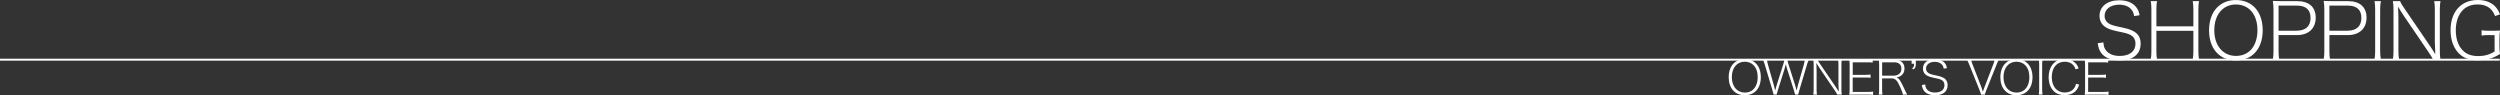
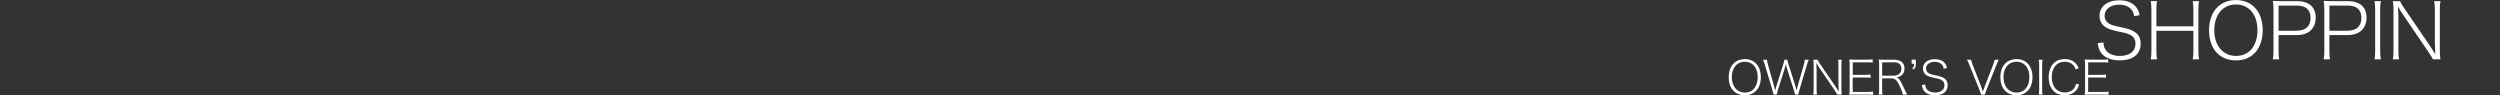
<svg xmlns="http://www.w3.org/2000/svg" id="_レイヤー_2" data-name="レイヤー 2" viewBox="0 0 630 24">
  <rect x="0" y="0" width="630" height="24" fill="#333333" stroke="none" />
  <defs>
    <style>
      .cls-1 {
        fill: none;
        stroke: #fff;
        stroke-miterlimit: 10;
        stroke-width: .49px;
      }

      .cls-2 {
        fill: #fff;
      }
    </style>
  </defs>
  <g id="_レイヤー_1-2" data-name="レイヤー 1">
    <g>
      <g>
        <path class="cls-2" d="M443.73,19.45c0,2.79-1.57,4.55-4.05,4.55s-4.05-1.77-4.05-4.55c0-1.47.46-2.72,1.28-3.51.72-.69,1.67-1.05,2.77-1.05,2.48,0,4.05,1.78,4.05,4.56ZM441.85,22.5c.7-.68,1.09-1.78,1.09-3.07s-.37-2.35-1.08-3.04c-.57-.55-1.32-.84-2.17-.84-1.98,0-3.27,1.55-3.27,3.89s1.32,3.89,3.29,3.89c.85,0,1.58-.28,2.15-.82Z" />
        <path class="cls-2" d="M452.36,23.84q-.05-.26-.3-1.11l-1.67-5.23c-.18-.56-.26-.88-.36-1.31-.13.54-.28,1.04-.36,1.31l-1.65,5.23c-.2.68-.25.84-.3,1.11h-.76q-.04-.21-.32-1.15l-1.89-6.33c-.18-.61-.31-.94-.49-1.31h1.03c.01.34.1.73.23,1.22l1.5,5.24c.1.34.18.69.32,1.31.13-.53.26-.98.37-1.32l1.68-5.3c.13-.42.24-.88.28-1.15h.74c.06.35.13.67.29,1.15l1.68,5.29c.07.25.14.49.37,1.33.24-.98.3-1.26.32-1.33l1.5-5.22c.13-.48.2-.87.23-1.22h1.02c-.18.37-.29.69-.48,1.31l-1.89,6.33c-.25.85-.26.89-.31,1.15h-.77Z" />
        <path class="cls-2" d="M463,23.84c-.16-.32-.3-.54-.61-1.01l-3.85-5.65c-.25-.36-.54-.83-.82-1.31.05.9.06,1.44.06,1.8v4.87c0,.57.02.91.1,1.3h-.94c.07-.39.1-.74.1-1.3v-6.23c0-.53-.02-.85-.1-1.26h1.09c.1.26.24.5.59,1.01l3.86,5.65c.25.36.41.6.88,1.37-.05-.88-.07-1.59-.07-1.8v-4.95c0-.54-.02-.88-.1-1.28h.95c-.07.4-.1.71-.1,1.28v6.25c0,.57.02.9.1,1.26h-1.14Z" />
        <path class="cls-2" d="M472.01,23.92c-.37-.06-.67-.08-1.28-.08h-3.46c-.54,0-.83.01-1.26.03.07-.43.1-.8.1-1.35v-6.23c0-.47-.02-.8-.1-1.29.43.02.72.03,1.26.03h3.36c.52,0,.87-.02,1.29-.08v.83c-.4-.06-.71-.08-1.29-.08h-3.74v3.16h3.2c.52,0,.83-.02,1.29-.08v.83c-.41-.06-.7-.08-1.29-.08h-3.21v3.63h3.86c.52,0,.85-.02,1.28-.08v.83Z" />
        <path class="cls-2" d="M479.51,23.84c-.02-.35-.2-.87-.72-2.02-.72-1.62-1.2-2.07-2.16-2.07h-2.34v2.83c0,.56.02.85.1,1.26h-.95c.07-.41.1-.71.1-1.26v-6.26c0-.47-.02-.82-.1-1.3.43.02.73.03,1.26.03h2.58c1.71,0,2.65.77,2.65,2.2,0,.76-.24,1.31-.74,1.73-.36.29-.65.41-1.28.55.47.14.79.47,1.21,1.29.35.66.6,1.19.95,1.95.24.53.37.8.54,1.07h-1.09ZM477.24,19.07c.56,0,1.09-.19,1.44-.53.31-.3.47-.7.47-1.22,0-1.05-.64-1.62-1.82-1.62h-3.03v3.36h2.95Z" />
        <path class="cls-2" d="M482.79,16.06c0,.83-.12,1.1-.64,1.45l-.3-.33c.42-.22.49-.39.49-1.12h-.61v-1.02h1.06v1.02Z" />
        <path class="cls-2" d="M485.16,21.27c.04.57.13.87.38,1.21.41.54,1.15.84,2.07.84,1.49,0,2.39-.69,2.39-1.85,0-.6-.24-1.04-.72-1.3-.41-.22-.57-.28-1.95-.56-.77-.16-1.2-.29-1.59-.49-.77-.4-1.16-1.03-1.16-1.85,0-1.43,1.18-2.36,2.99-2.36,1.14,0,2.04.36,2.57,1.05.26.34.38.62.5,1.21l-.83.13c-.08-.49-.19-.73-.43-1.01-.4-.47-1.03-.71-1.83-.71-1.29,0-2.19.69-2.19,1.69,0,.64.36,1.1,1.09,1.38q.35.14,1.73.42c1.87.39,2.62,1.08,2.62,2.4,0,1.6-1.15,2.53-3.14,2.53-1.31,0-2.29-.4-2.82-1.12-.3-.41-.42-.75-.53-1.47l.86-.12Z" />
        <path class="cls-2" d="M499.4,22.28c.04.11.18.5.29.81.11-.34.18-.56.28-.81l2.33-6.05c.2-.53.31-.9.35-1.18h1.06c-.19.3-.32.59-.62,1.35l-2.55,6.37c-.2.53-.31.82-.37,1.08h-.92c-.06-.23-.13-.43-.38-1.08l-2.57-6.37c-.29-.71-.47-1.1-.62-1.35h1.04c.07.37.19.74.36,1.18l2.35,6.05Z" />
        <path class="cls-2" d="M512.19,19.45c0,2.79-1.57,4.55-4.05,4.55s-4.05-1.77-4.05-4.55c0-1.47.46-2.72,1.28-3.51.72-.69,1.67-1.05,2.77-1.05,2.48,0,4.05,1.78,4.05,4.56ZM510.31,22.5c.7-.68,1.09-1.78,1.09-3.07s-.37-2.35-1.08-3.04c-.57-.55-1.32-.84-2.17-.84-1.98,0-3.27,1.55-3.27,3.89s1.32,3.89,3.29,3.89c.85,0,1.58-.28,2.15-.82Z" />
        <path class="cls-2" d="M514.73,15.05c-.07.37-.11.81-.11,1.26v6.26c0,.48.04.89.11,1.26h-.96c.07-.41.1-.71.1-1.26v-6.26c0-.54-.02-.85-.1-1.26h.96Z" />
        <path class="cls-2" d="M523.05,17.47c-.19-.53-.32-.76-.57-1.04-.5-.57-1.26-.88-2.16-.88-2,0-3.27,1.5-3.27,3.87s1.28,3.89,3.27,3.89c.98,0,1.81-.36,2.31-1.02.28-.35.41-.64.52-1.18l.8.21c-.2.63-.35.94-.6,1.29-.66.89-1.75,1.38-3.08,1.38-1.11,0-2.06-.35-2.72-1.01-.84-.82-1.29-2.06-1.29-3.52s.47-2.75,1.33-3.58c.68-.67,1.58-.99,2.71-.99s1.99.32,2.62.92c.4.39.61.71.91,1.42l-.78.25Z" />
        <path class="cls-2" d="M531.34,23.92c-.37-.06-.67-.08-1.28-.08h-3.46c-.54,0-.83.01-1.26.03.07-.43.1-.8.1-1.35v-6.23c0-.47-.02-.8-.1-1.29.43.02.72.03,1.26.03h3.36c.52,0,.88-.02,1.3-.08v.83c-.4-.06-.71-.08-1.3-.08h-3.74v3.16h3.2c.52,0,.83-.02,1.29-.08v.83c-.41-.06-.7-.08-1.29-.08h-3.21v3.63h3.86c.52,0,.85-.02,1.28-.08v.83Z" />
      </g>
      <g>
        <path class="cls-2" d="M530.06,10.68c.06.96.22,1.44.64,2.01.68.9,1.92,1.41,3.46,1.41,2.48,0,3.98-1.15,3.98-3.08,0-1-.4-1.74-1.2-2.17-.68-.37-.96-.47-3.26-.94-1.28-.27-2-.49-2.66-.82-1.28-.66-1.94-1.72-1.94-3.08,0-2.38,1.96-3.94,4.98-3.94,1.9,0,3.4.61,4.28,1.76.44.57.64,1.03.84,2.01l-1.38.21c-.14-.82-.32-1.21-.72-1.68-.66-.78-1.72-1.19-3.06-1.19-2.16,0-3.66,1.15-3.66,2.81,0,1.07.6,1.84,1.82,2.3q.58.23,2.88.7c3.12.64,4.38,1.8,4.38,4,0,2.67-1.92,4.22-5.24,4.22-2.18,0-3.82-.66-4.7-1.87-.5-.68-.7-1.25-.88-2.46l1.44-.19Z" />
        <path class="cls-2" d="M554.15.29c-.12.74-.16,1.19-.16,2.07v10.48c0,.92.04,1.39.16,2.11h-1.58c.12-.68.16-1.21.16-2.11v-5.08h-9.32v5.08c0,.94.04,1.44.16,2.11h-1.58c.12-.68.16-1.19.16-2.11V2.4c0-.9-.04-1.44-.16-2.11h1.58c-.12.7-.16,1.19-.16,2.07v4.28h9.32V2.4c0-.88-.04-1.44-.16-2.11h1.58Z" />
        <path class="cls-2" d="M570.2,7.63c0,4.65-2.62,7.59-6.76,7.59s-6.76-2.95-6.76-7.59c0-2.46.76-4.53,2.14-5.86,1.2-1.15,2.78-1.76,4.62-1.76,4.14,0,6.76,2.97,6.76,7.61ZM567.06,12.73c1.16-1.13,1.82-2.97,1.82-5.11s-.62-3.92-1.8-5.08c-.96-.92-2.2-1.41-3.62-1.41-3.3,0-5.46,2.58-5.46,6.48s2.2,6.48,5.48,6.48c1.42,0,2.64-.47,3.58-1.37Z" />
        <path class="cls-2" d="M572.76,14.95c.12-.68.16-1.21.16-2.11V2.38c0-.76-.04-1.35-.16-2.15.72.04,1.22.06,2.1.06h4.06c2.96,0,4.64,1.5,4.64,4.16s-1.74,4.39-4.72,4.39h-4.64v4c0,.92.04,1.46.16,2.11h-1.6ZM578.82,7.73c2.2,0,3.44-1.15,3.44-3.22s-1.2-3.1-3.44-3.1h-4.62v6.33h4.62Z" />
        <path class="cls-2" d="M585.57,14.95c.12-.68.16-1.21.16-2.11V2.38c0-.76-.04-1.35-.16-2.15.72.04,1.22.06,2.1.06h4.06c2.96,0,4.64,1.5,4.64,4.16s-1.74,4.39-4.72,4.39h-4.64v4c0,.92.04,1.46.16,2.11h-1.6ZM591.63,7.73c2.2,0,3.44-1.15,3.44-3.22s-1.2-3.1-3.44-3.1h-4.62v6.33h4.62Z" />
        <path class="cls-2" d="M599.98.29c-.12.62-.18,1.35-.18,2.11v10.44c0,.8.06,1.48.18,2.11h-1.6c.12-.68.16-1.19.16-2.11V2.4c0-.9-.04-1.43-.16-2.11h1.6Z" />
        <path class="cls-2" d="M613.1,14.95c-.26-.53-.5-.9-1.02-1.68l-6.42-9.43c-.42-.61-.9-1.39-1.36-2.19.08,1.5.1,2.4.1,3.01v8.12c0,.96.04,1.52.16,2.17h-1.56c.12-.64.16-1.23.16-2.17V2.4c0-.88-.04-1.43-.16-2.11h1.82c.16.43.4.84.98,1.68l6.44,9.43c.42.61.68,1,1.46,2.28-.08-1.46-.12-2.66-.12-3.01V2.42c0-.9-.04-1.46-.16-2.13h1.58c-.12.66-.16,1.19-.16,2.13v10.42c0,.96.04,1.5.16,2.11h-1.9Z" />
-         <path class="cls-2" d="M627.44,8.84c-1.08,0-1.48.02-2.08.12v-1.33c.64.1,1.12.12,2.12.12h.46c.88,0,1.42-.02,2.06-.06-.1.74-.14,1.27-.14,2.13v1.72c0,.86.02,1.31.14,2.07-1.12.66-1.7.94-2.54,1.17-.88.25-2.02.41-3.06.41-1.74,0-3.18-.43-4.24-1.27-1.68-1.31-2.62-3.57-2.62-6.29,0-4.67,2.66-7.63,6.86-7.63,1.72,0,3.12.47,4.14,1.39.64.61,1,1.13,1.46,2.21l-1.24.45c-.74-1.97-2.18-2.93-4.4-2.93-1.52,0-2.76.47-3.7,1.39-1.16,1.15-1.8,2.97-1.8,5.15,0,2.64.96,4.72,2.64,5.76.76.45,1.84.72,2.96.72,1.6,0,2.94-.37,4.18-1.17v-4.12h-1.2Z" />
      </g>
-       <line class="cls-1" y1="15.04" x2="629.93" y2="15.04" />
    </g>
  </g>
</svg>